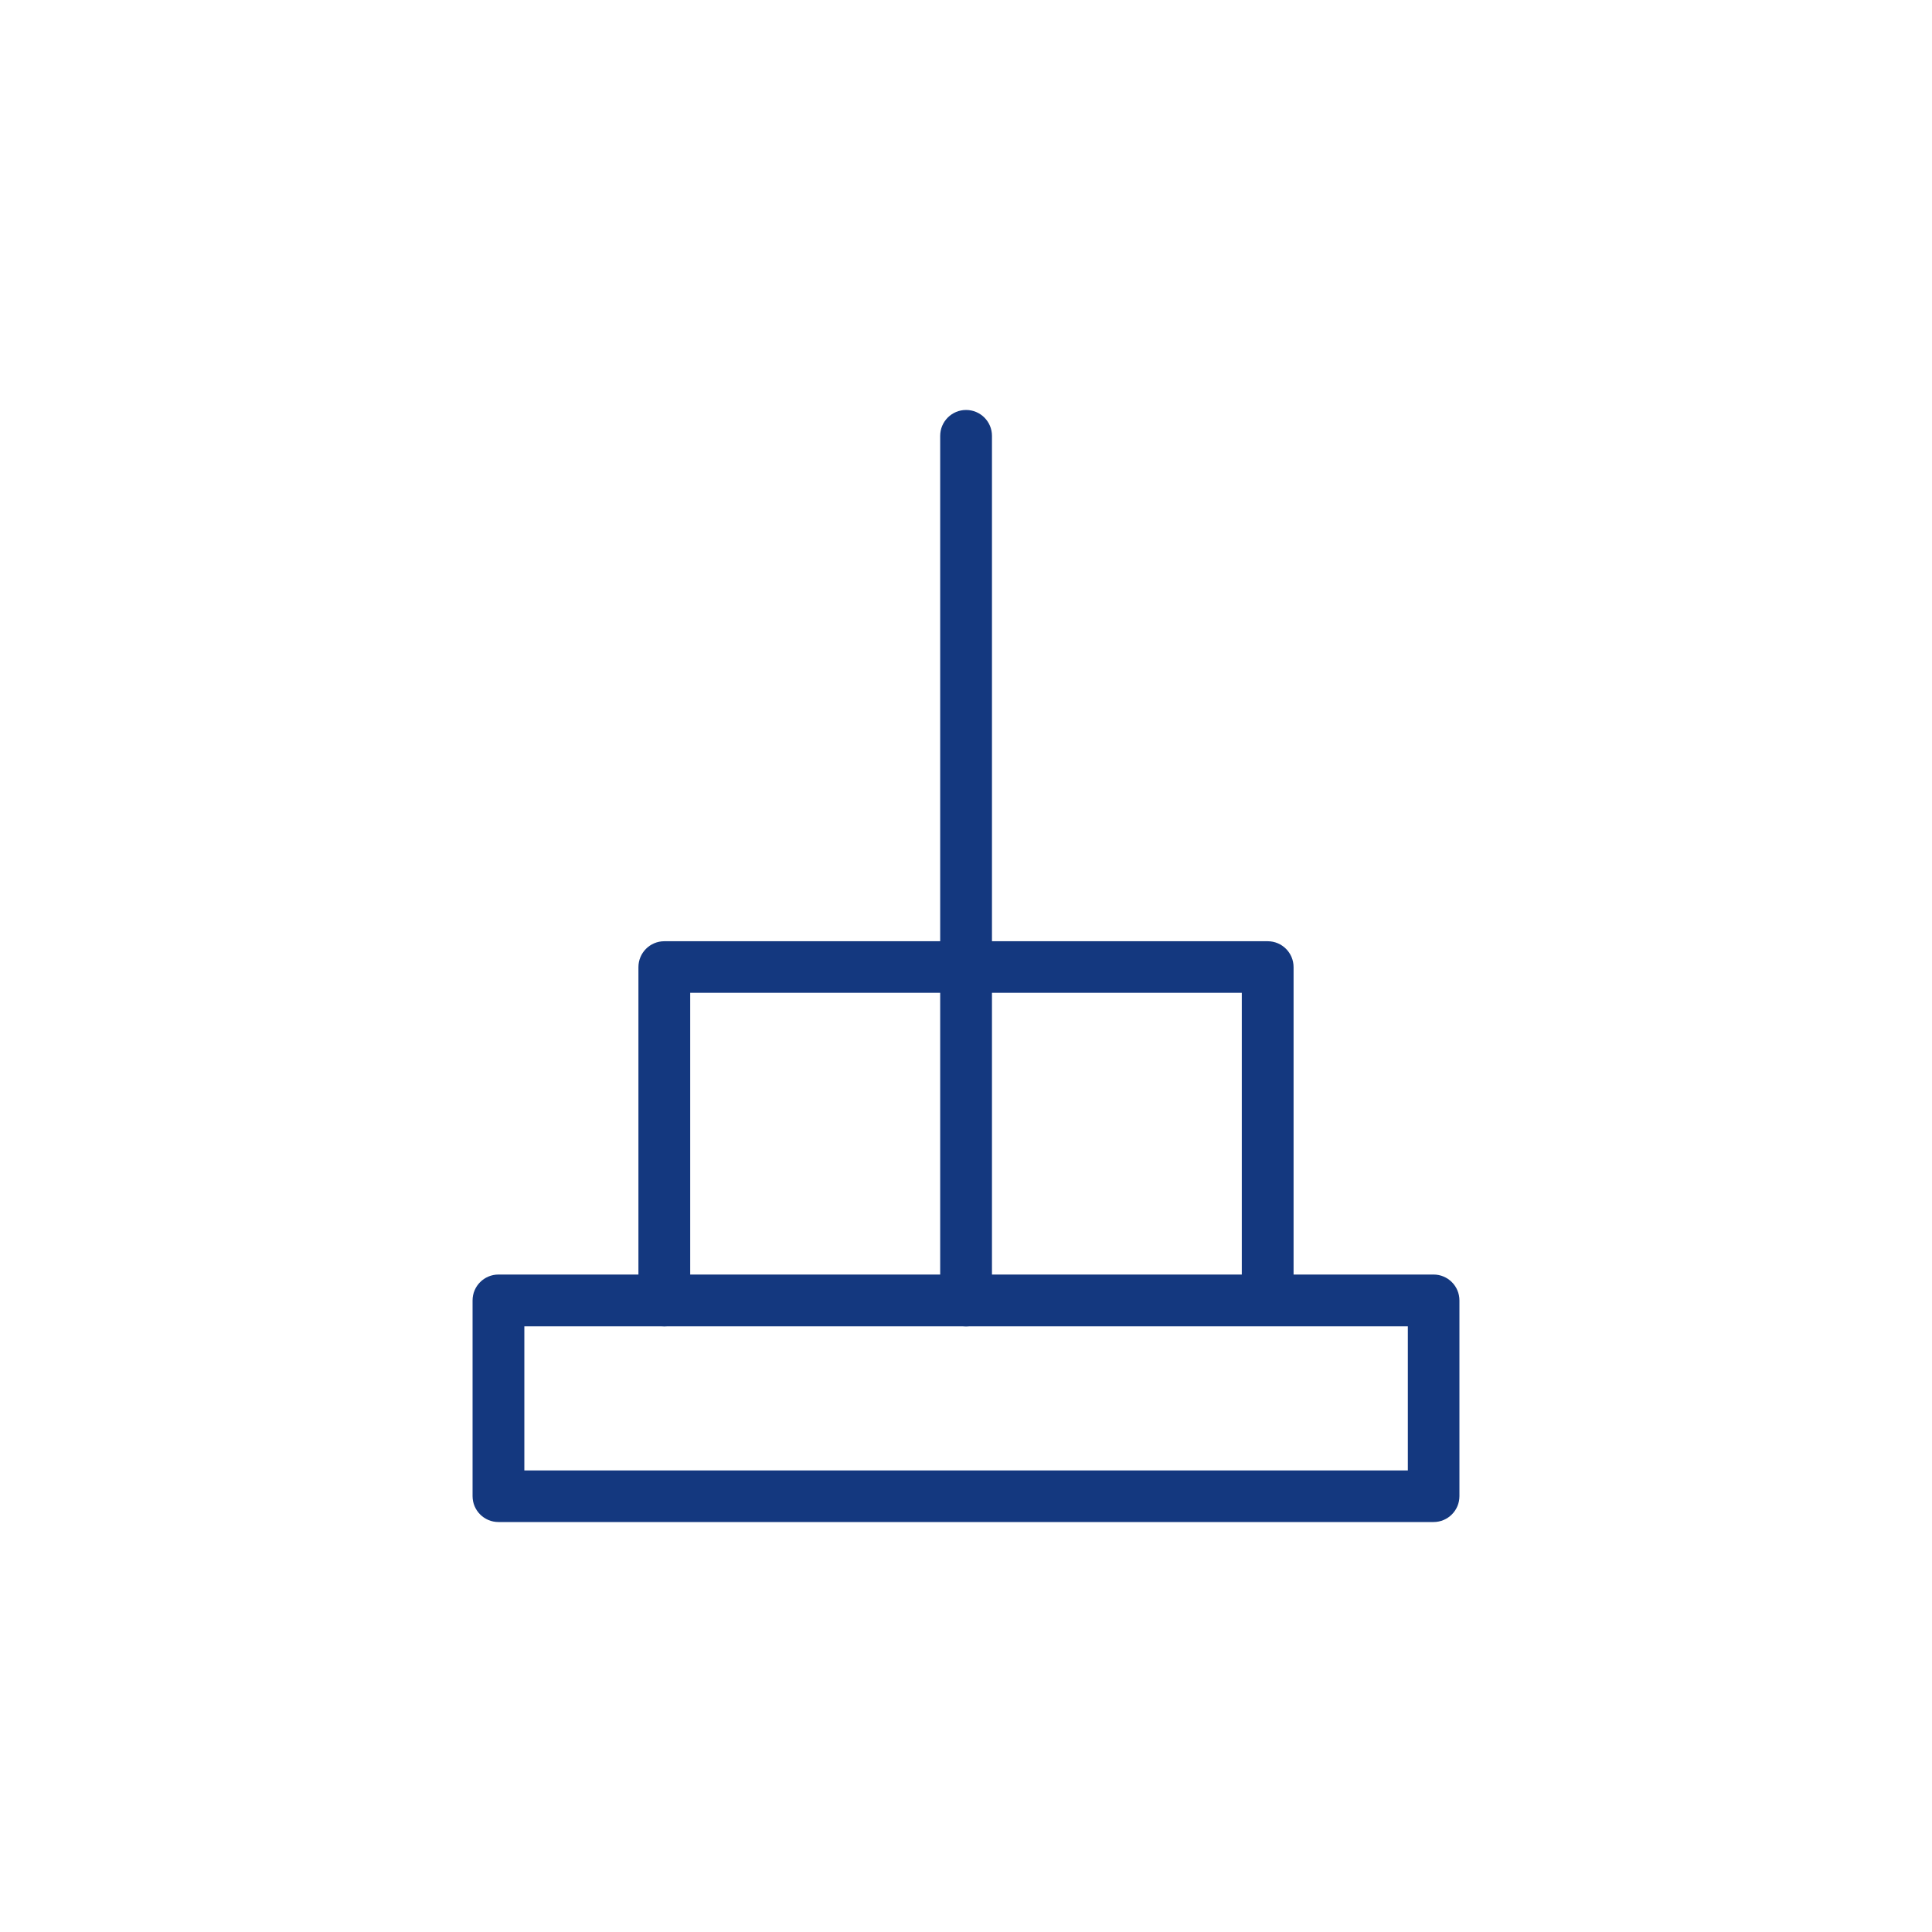
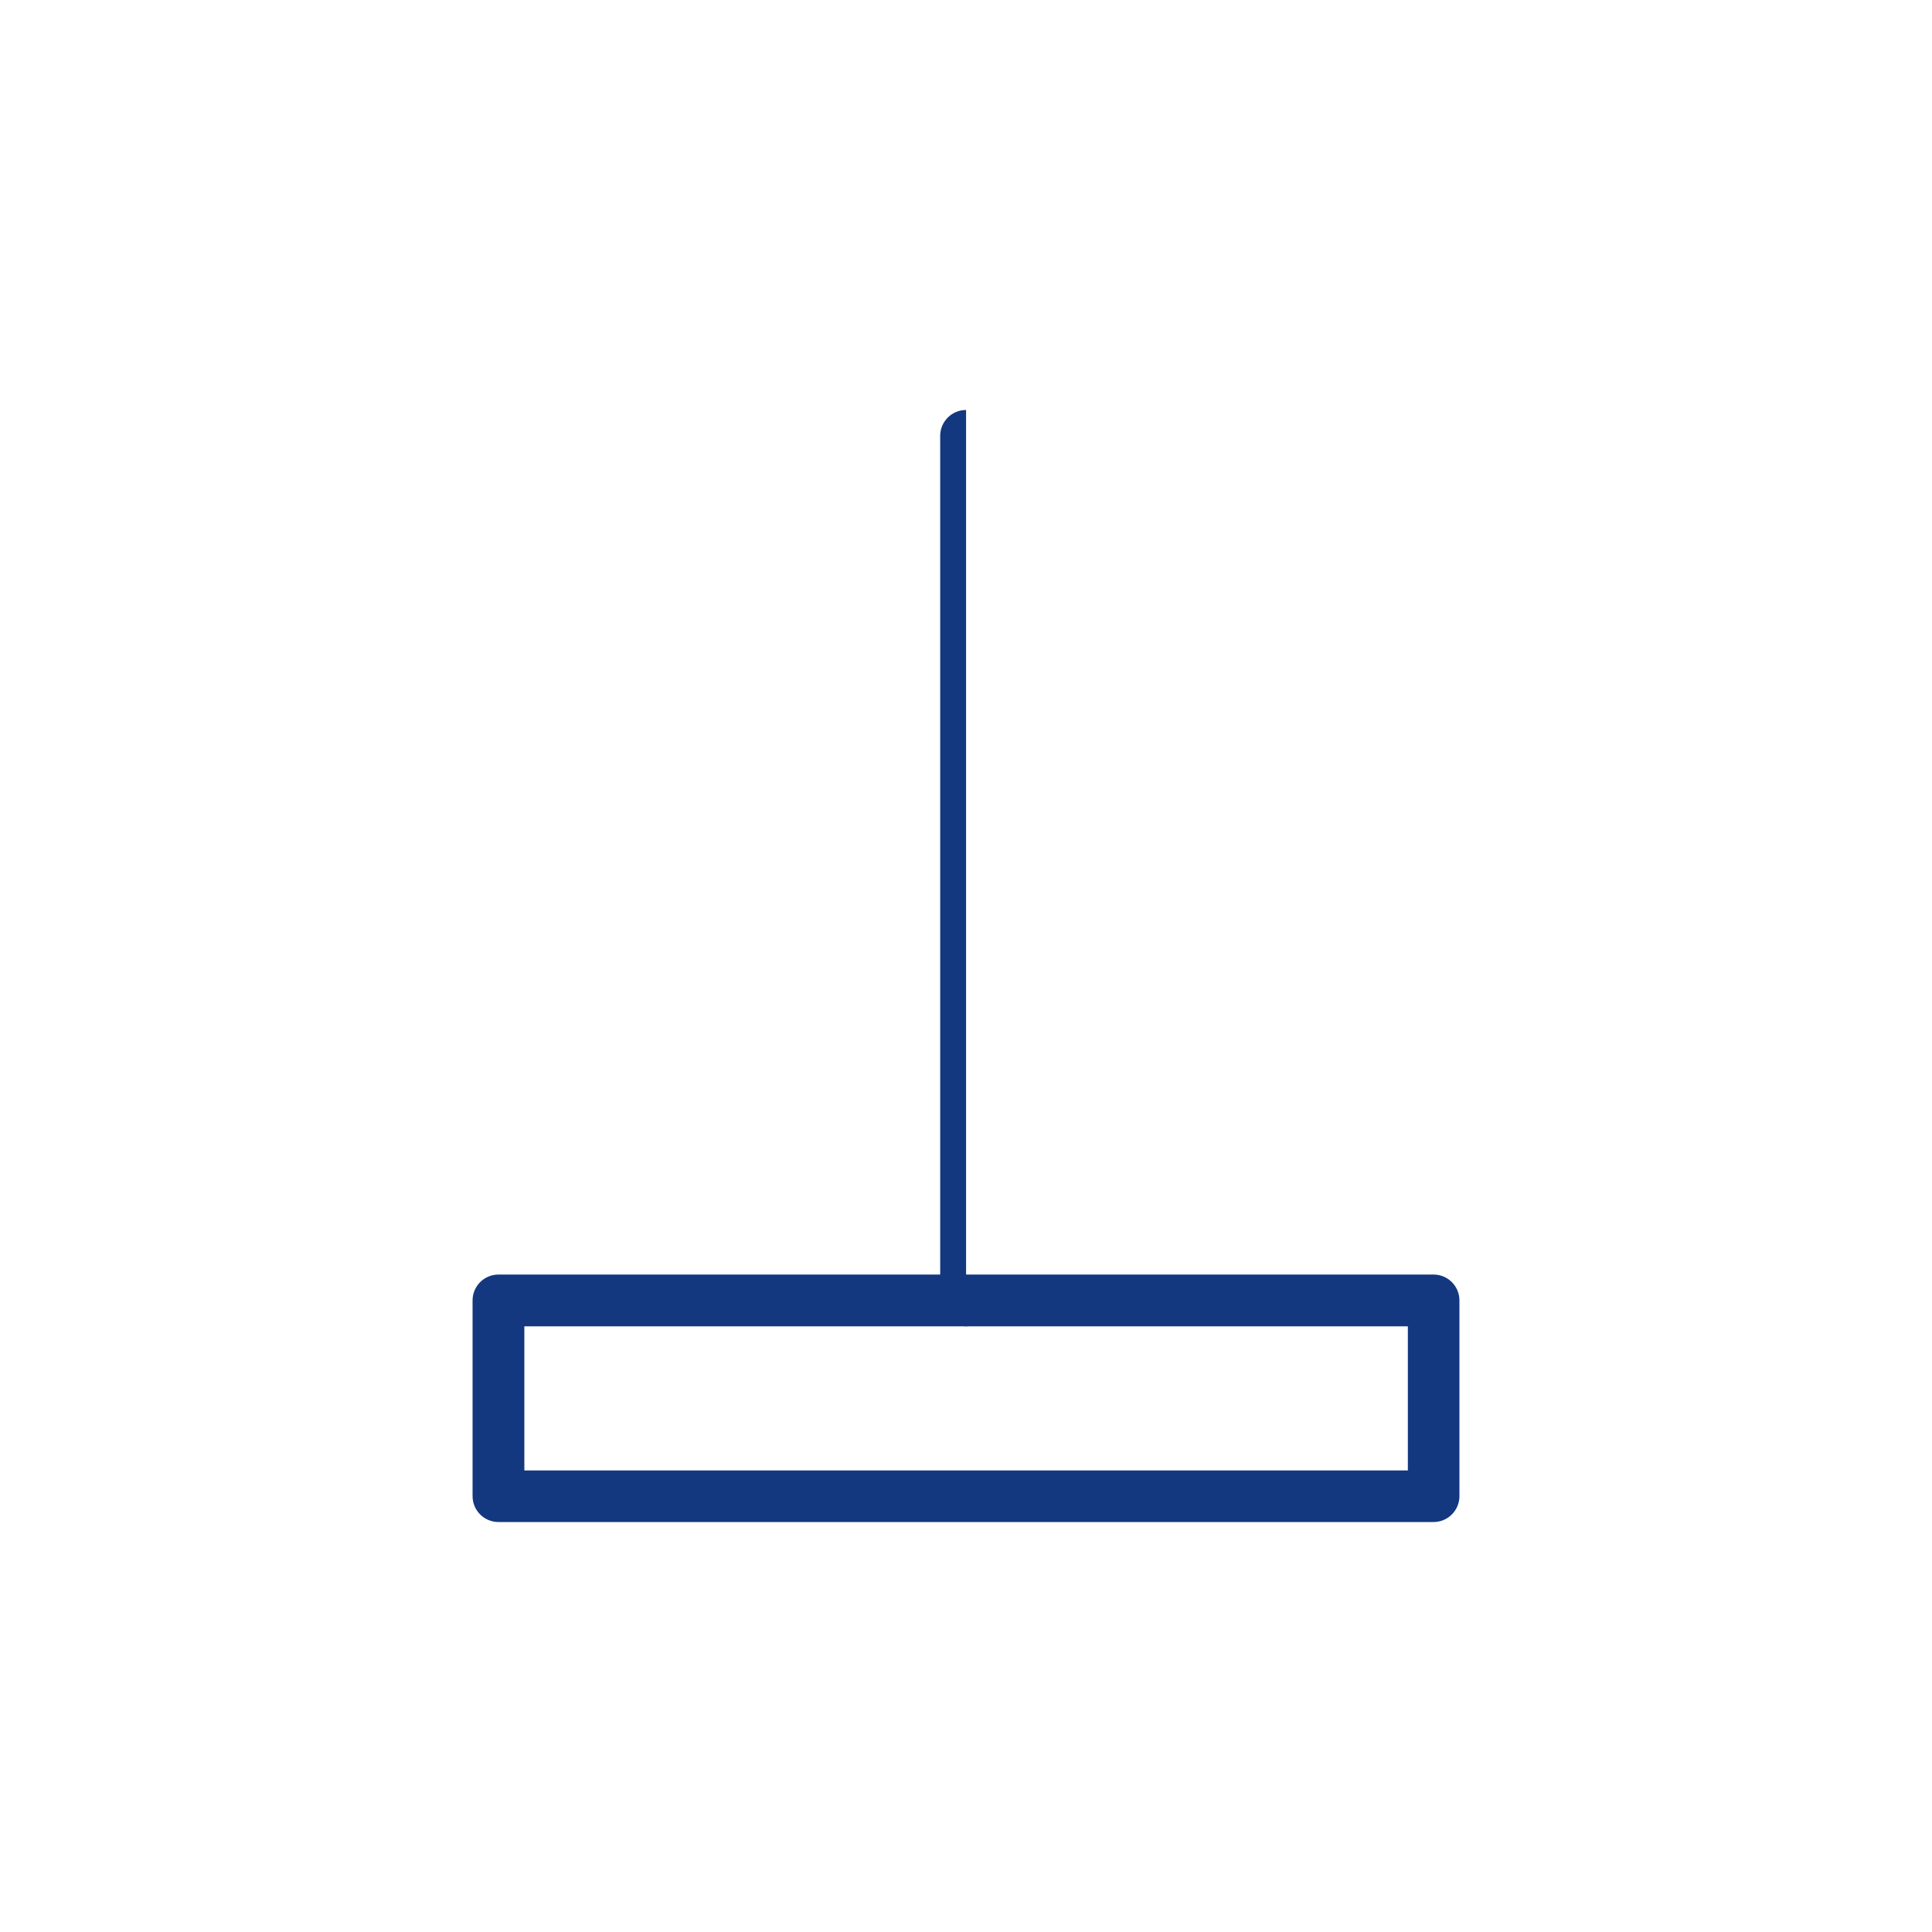
<svg xmlns="http://www.w3.org/2000/svg" version="1.1" id="Layer_1" x="0px" y="0px" viewBox="0 0 100 100" style="enable-background:new 0 0 100 100;" xml:space="preserve">
  <style type="text/css">
	.st0{fill:#14387F;}
</style>
  <g id="Group_3108_1_" transform="translate(-758.5 -2889.524)">
    <g id="Group_3107_1_" transform="translate(759.5 2890.524)">
      <g id="Group_3106_1_" transform="translate(0 0)">
        <g id="Group_3105_1_">
          <g id="Group_3095_1_" transform="translate(6.315 20.218)">
            <g id="Group_3094_1_">
              <g id="Group_3093_1_">
                <g id="Group_3092_1_">
                  <g id="Group_3091_1_">
                    <g id="Group_3090_1_">
                      <g id="Group_3089_1_">
                        <g id="Group_3088_1_">
                          <g id="Group_3087_1_">
                            <g id="Path_310_1_">
-                               <path class="st0" d="M27.07,47.43c-0.74,0-1.34-0.6-1.34-1.34V28.84c0-0.74,0.6-1.34,1.34-1.34H58.3                c0.74,0,1.34,0.6,1.34,1.34v17.07c0,0.74-0.6,1.34-1.34,1.34c-0.74,0-1.34-0.6-1.34-1.34V30.17H28.41V46.1                C28.41,46.83,27.81,47.43,27.07,47.43z" />
-                             </g>
+                               </g>
                          </g>
                        </g>
                      </g>
                    </g>
                  </g>
                </g>
              </g>
            </g>
          </g>
          <g id="Group_3104_1_" transform="translate(17.794)">
            <g id="Group_3103_1_">
              <g id="Group_3102_1_">
                <g id="Group_3101_1_">
                  <g id="Group_3100_1_">
                    <g id="Group_3099_1_">
                      <g id="Group_3098_1_">
                        <g id="Group_3097_1_">
                          <g id="Group_3096_1_">
                            <g id="Line_50_1_">
-                               <path class="st0" d="M31.21,67.65c-0.74,0-1.34-0.6-1.34-1.34V21.56c0-0.74,0.6-1.34,1.34-1.34s1.34,0.6,1.34,1.34                v44.76C32.54,67.05,31.94,67.65,31.21,67.65z" />
+                               <path class="st0" d="M31.21,67.65c-0.74,0-1.34-0.6-1.34-1.34V21.56c0-0.74,0.6-1.34,1.34-1.34v44.76C32.54,67.05,31.94,67.65,31.21,67.65z" />
                            </g>
                          </g>
                        </g>
                      </g>
                    </g>
                  </g>
                </g>
              </g>
            </g>
          </g>
          <g id="Rectangle_116_1_">
            <path class="st0" d="M73.2,77.78H24.8c-0.74,0-1.34-0.6-1.34-1.34V66.31c0-0.74,0.6-1.34,1.34-1.34h48.4       c0.74,0,1.34,0.6,1.34,1.34v10.13C74.54,77.18,73.94,77.78,73.2,77.78z M26.14,75.11h45.73v-7.46H26.14V75.11z" />
          </g>
        </g>
      </g>
    </g>
  </g>
</svg>